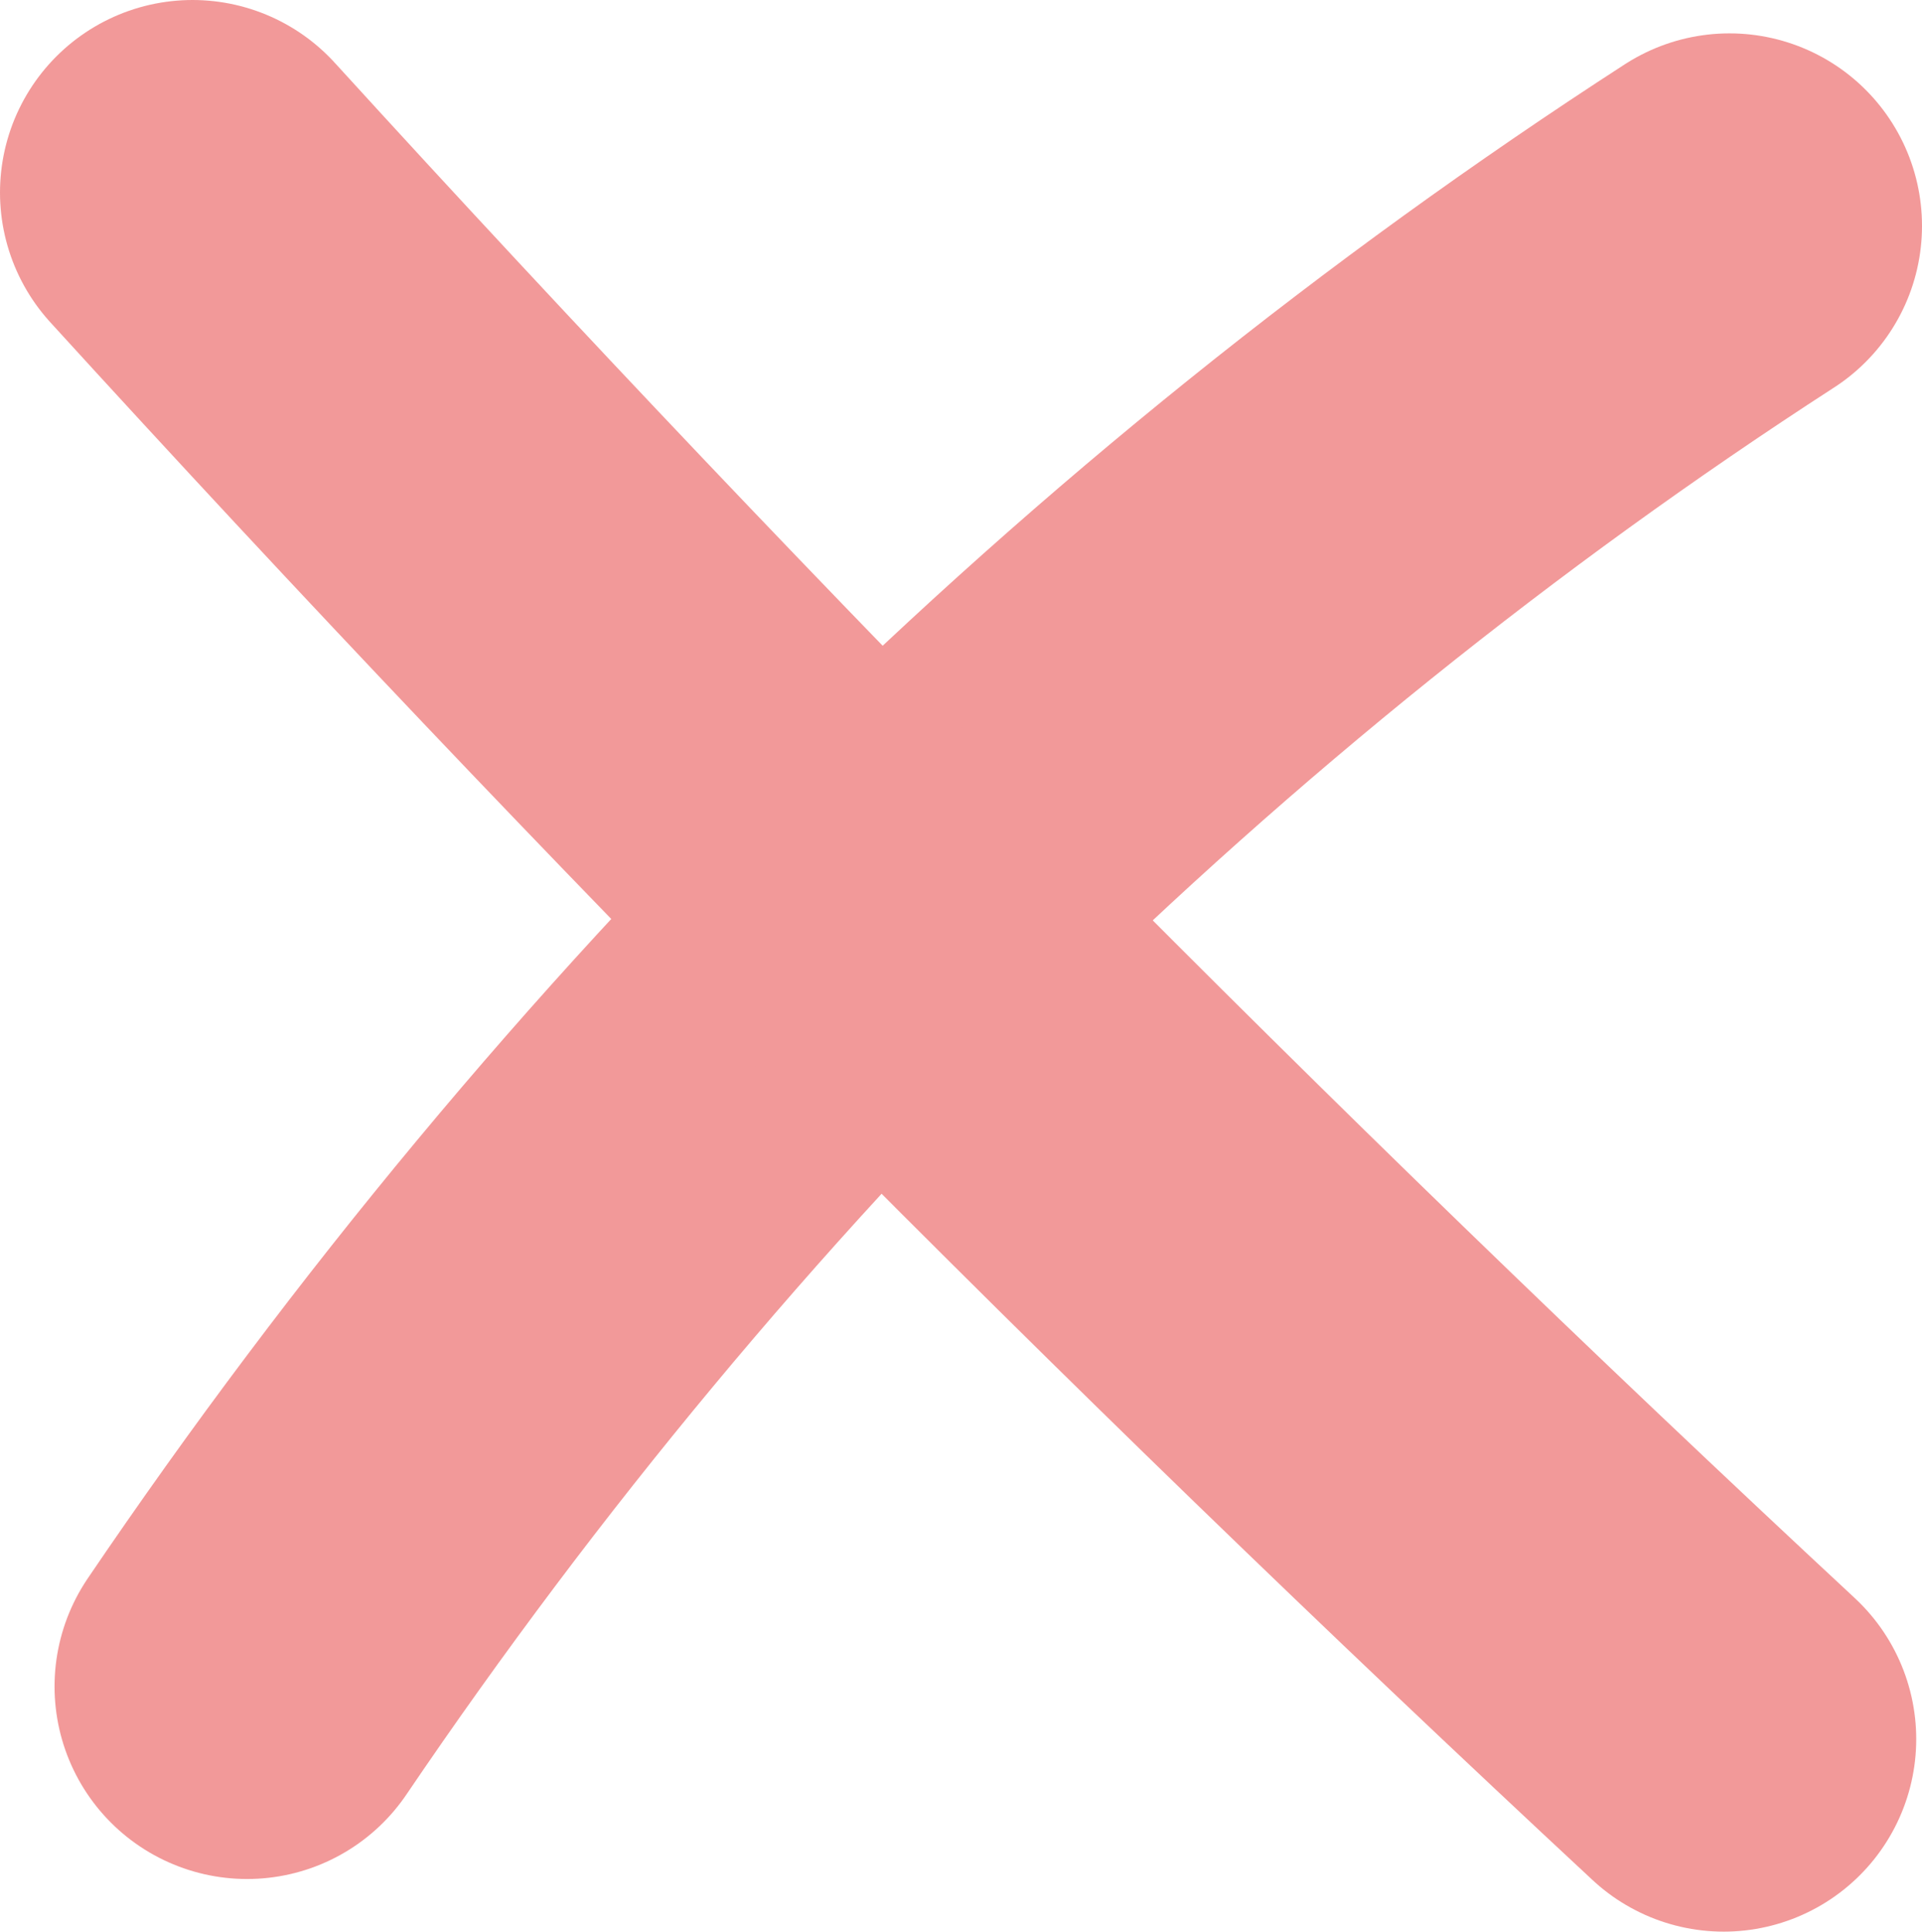
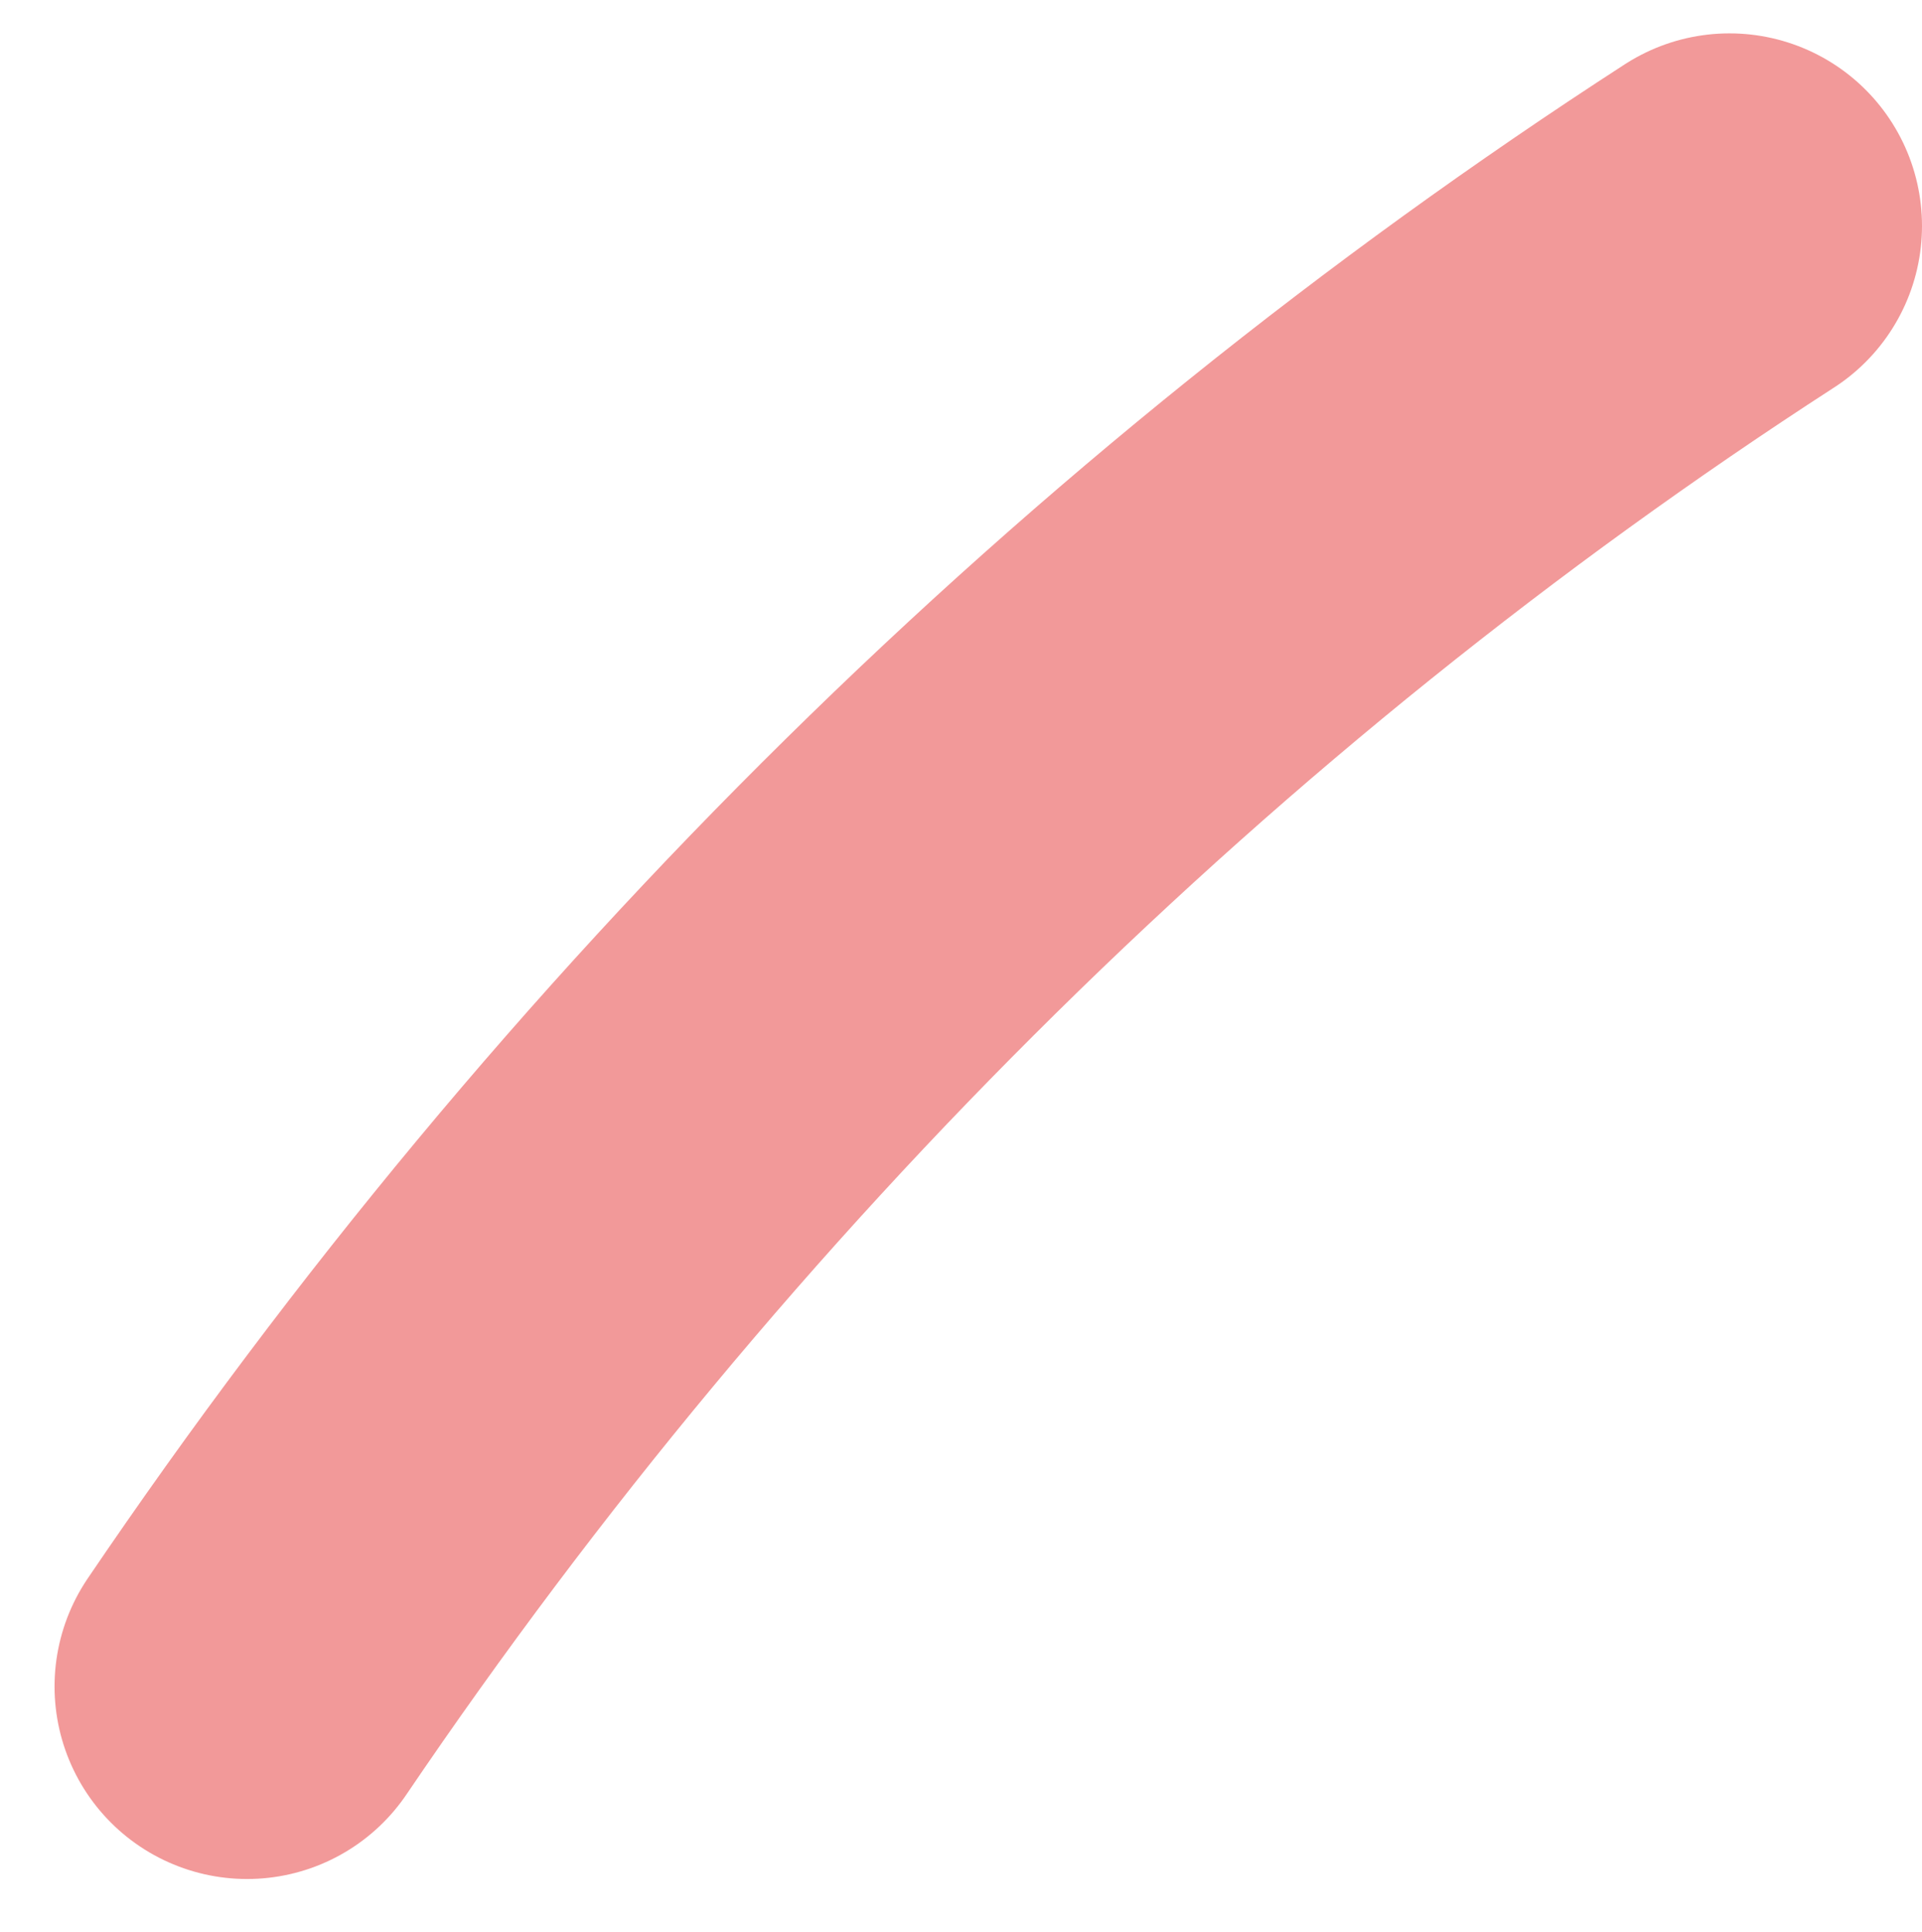
<svg xmlns="http://www.w3.org/2000/svg" viewBox="7.175 4.295 29.95 30.1">
  <defs>
    <style>.cls-1{fill:none;stroke:#f29999;stroke-linecap:round;stroke-linejoin:round;stroke-width:6px}</style>
  </defs>
  <path d="M34.125 7.815c-9 5.82-16.9 13.61-23.1 22.76" class="cls-1" />
-   <path d="M10.175 7.295c7.62 8.36 15.58 16.4 23.86 24.1" class="cls-1" />
</svg>